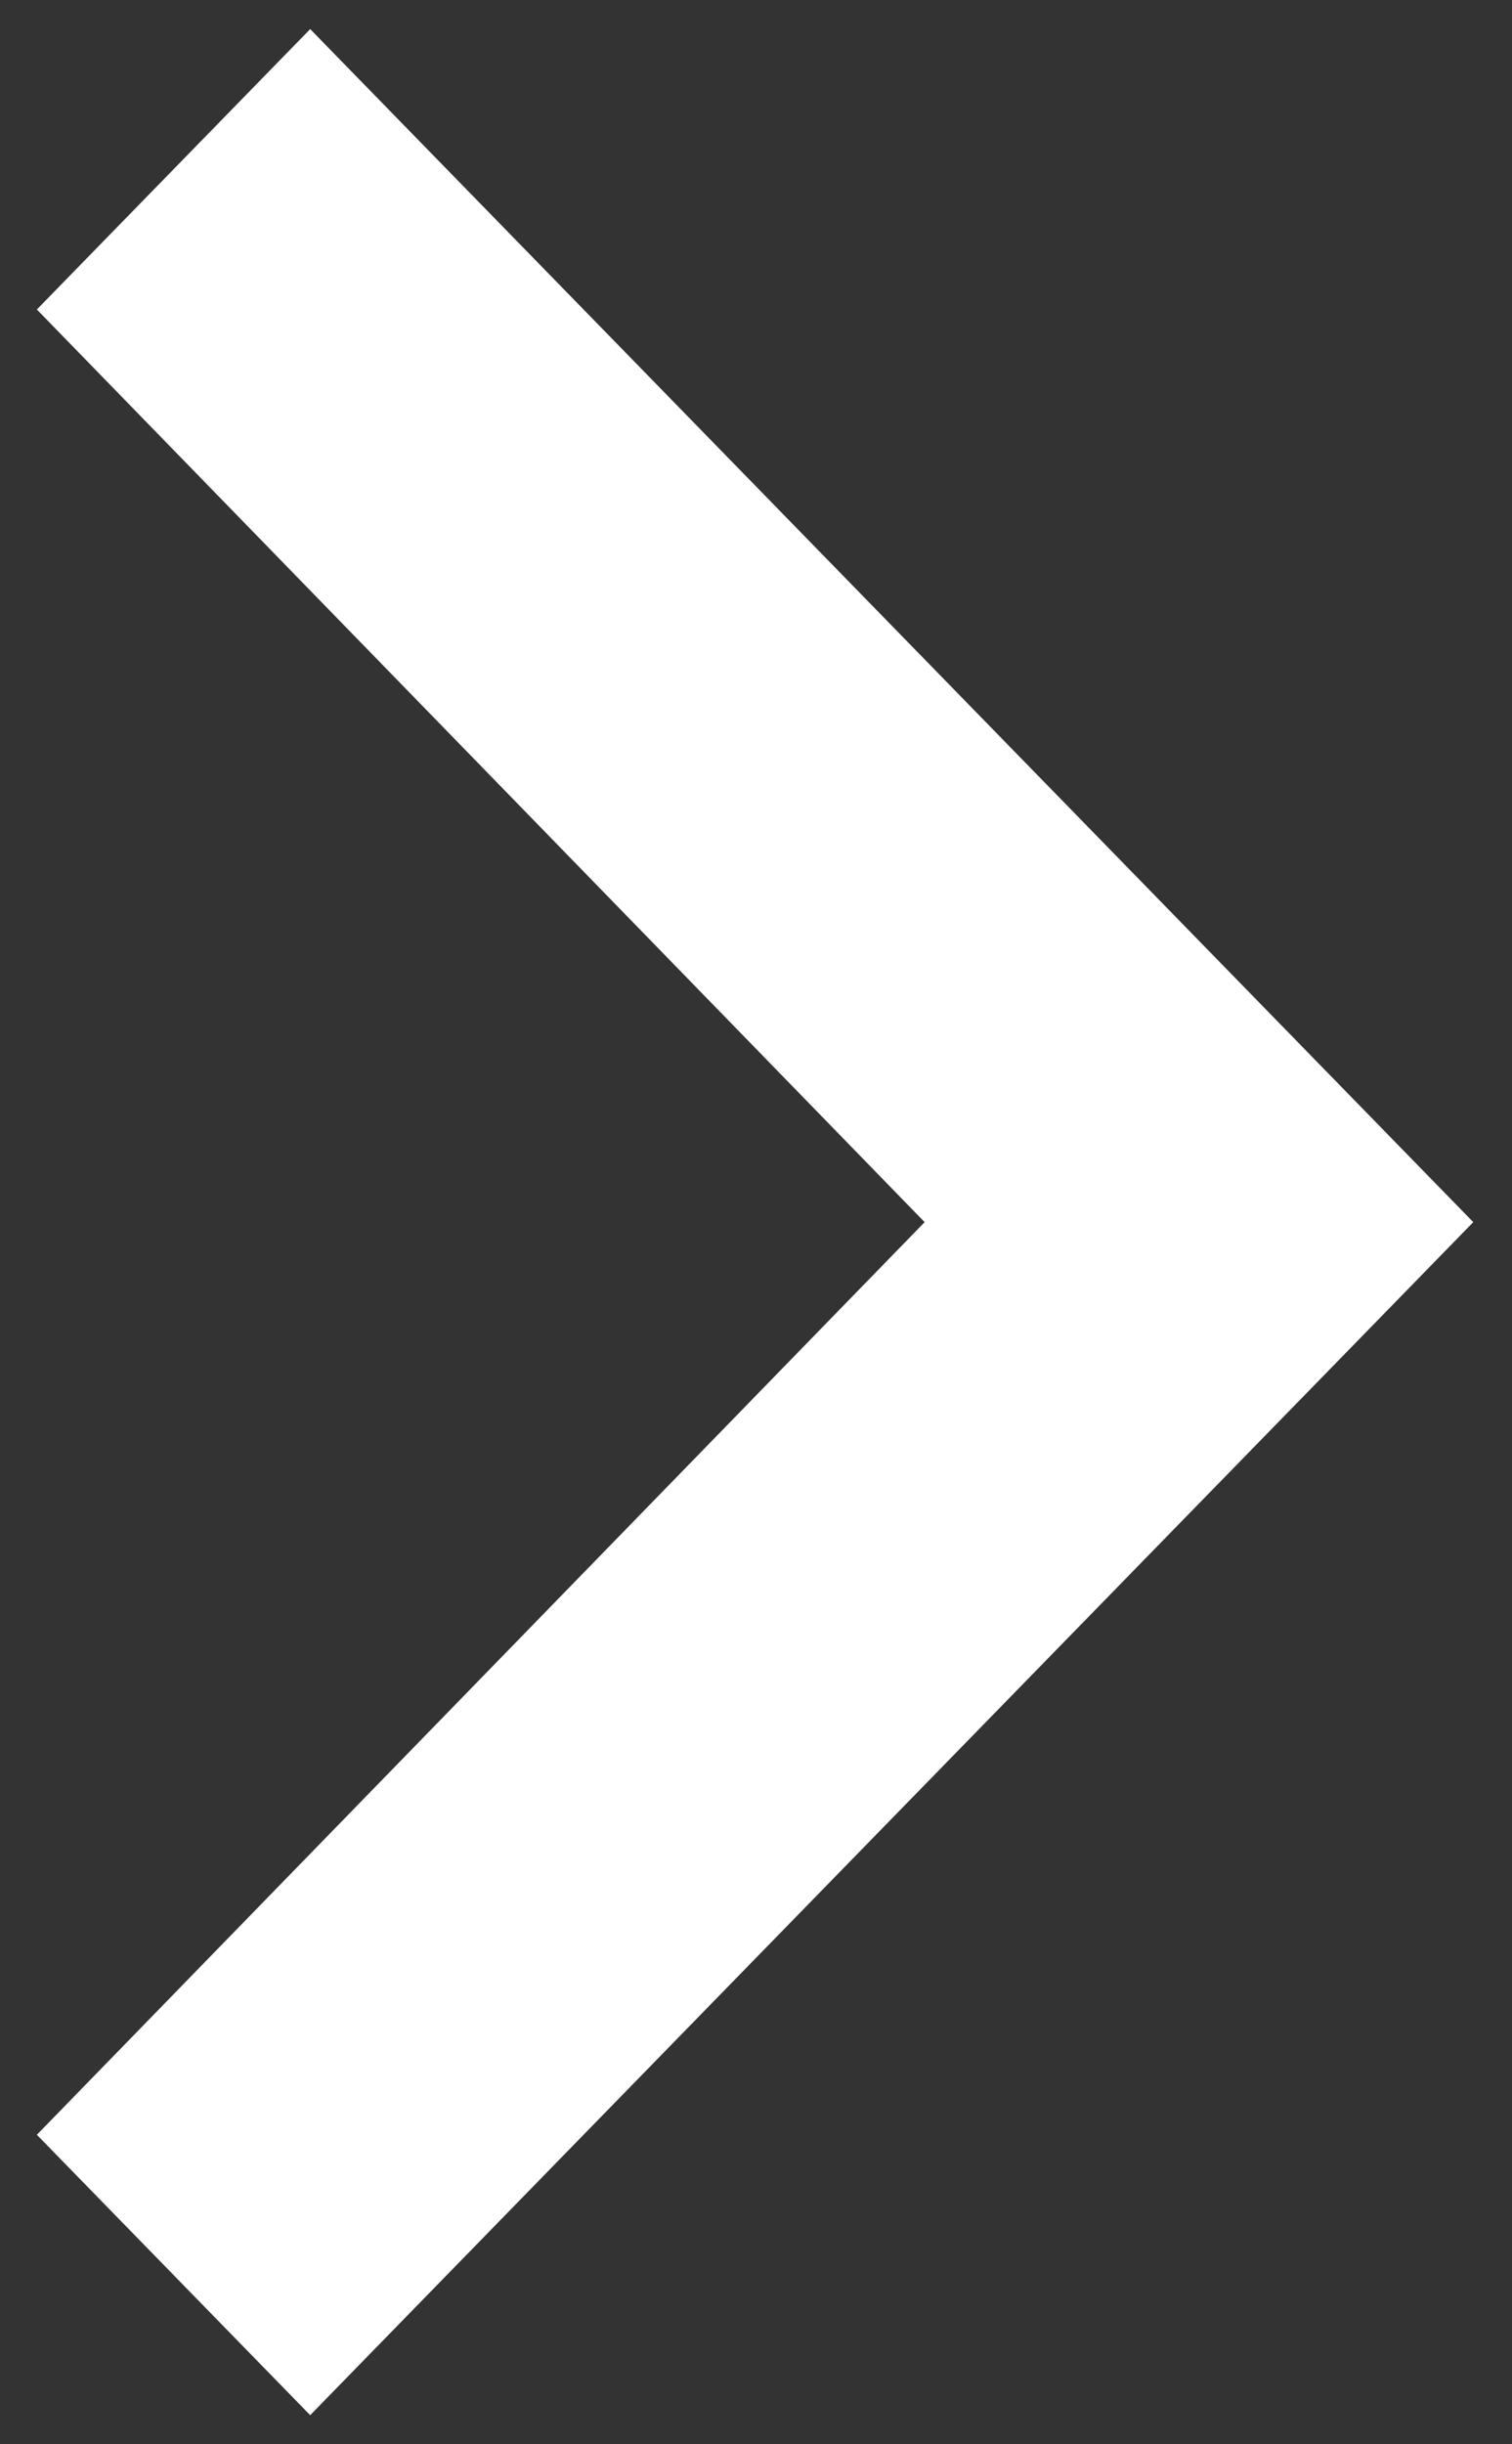
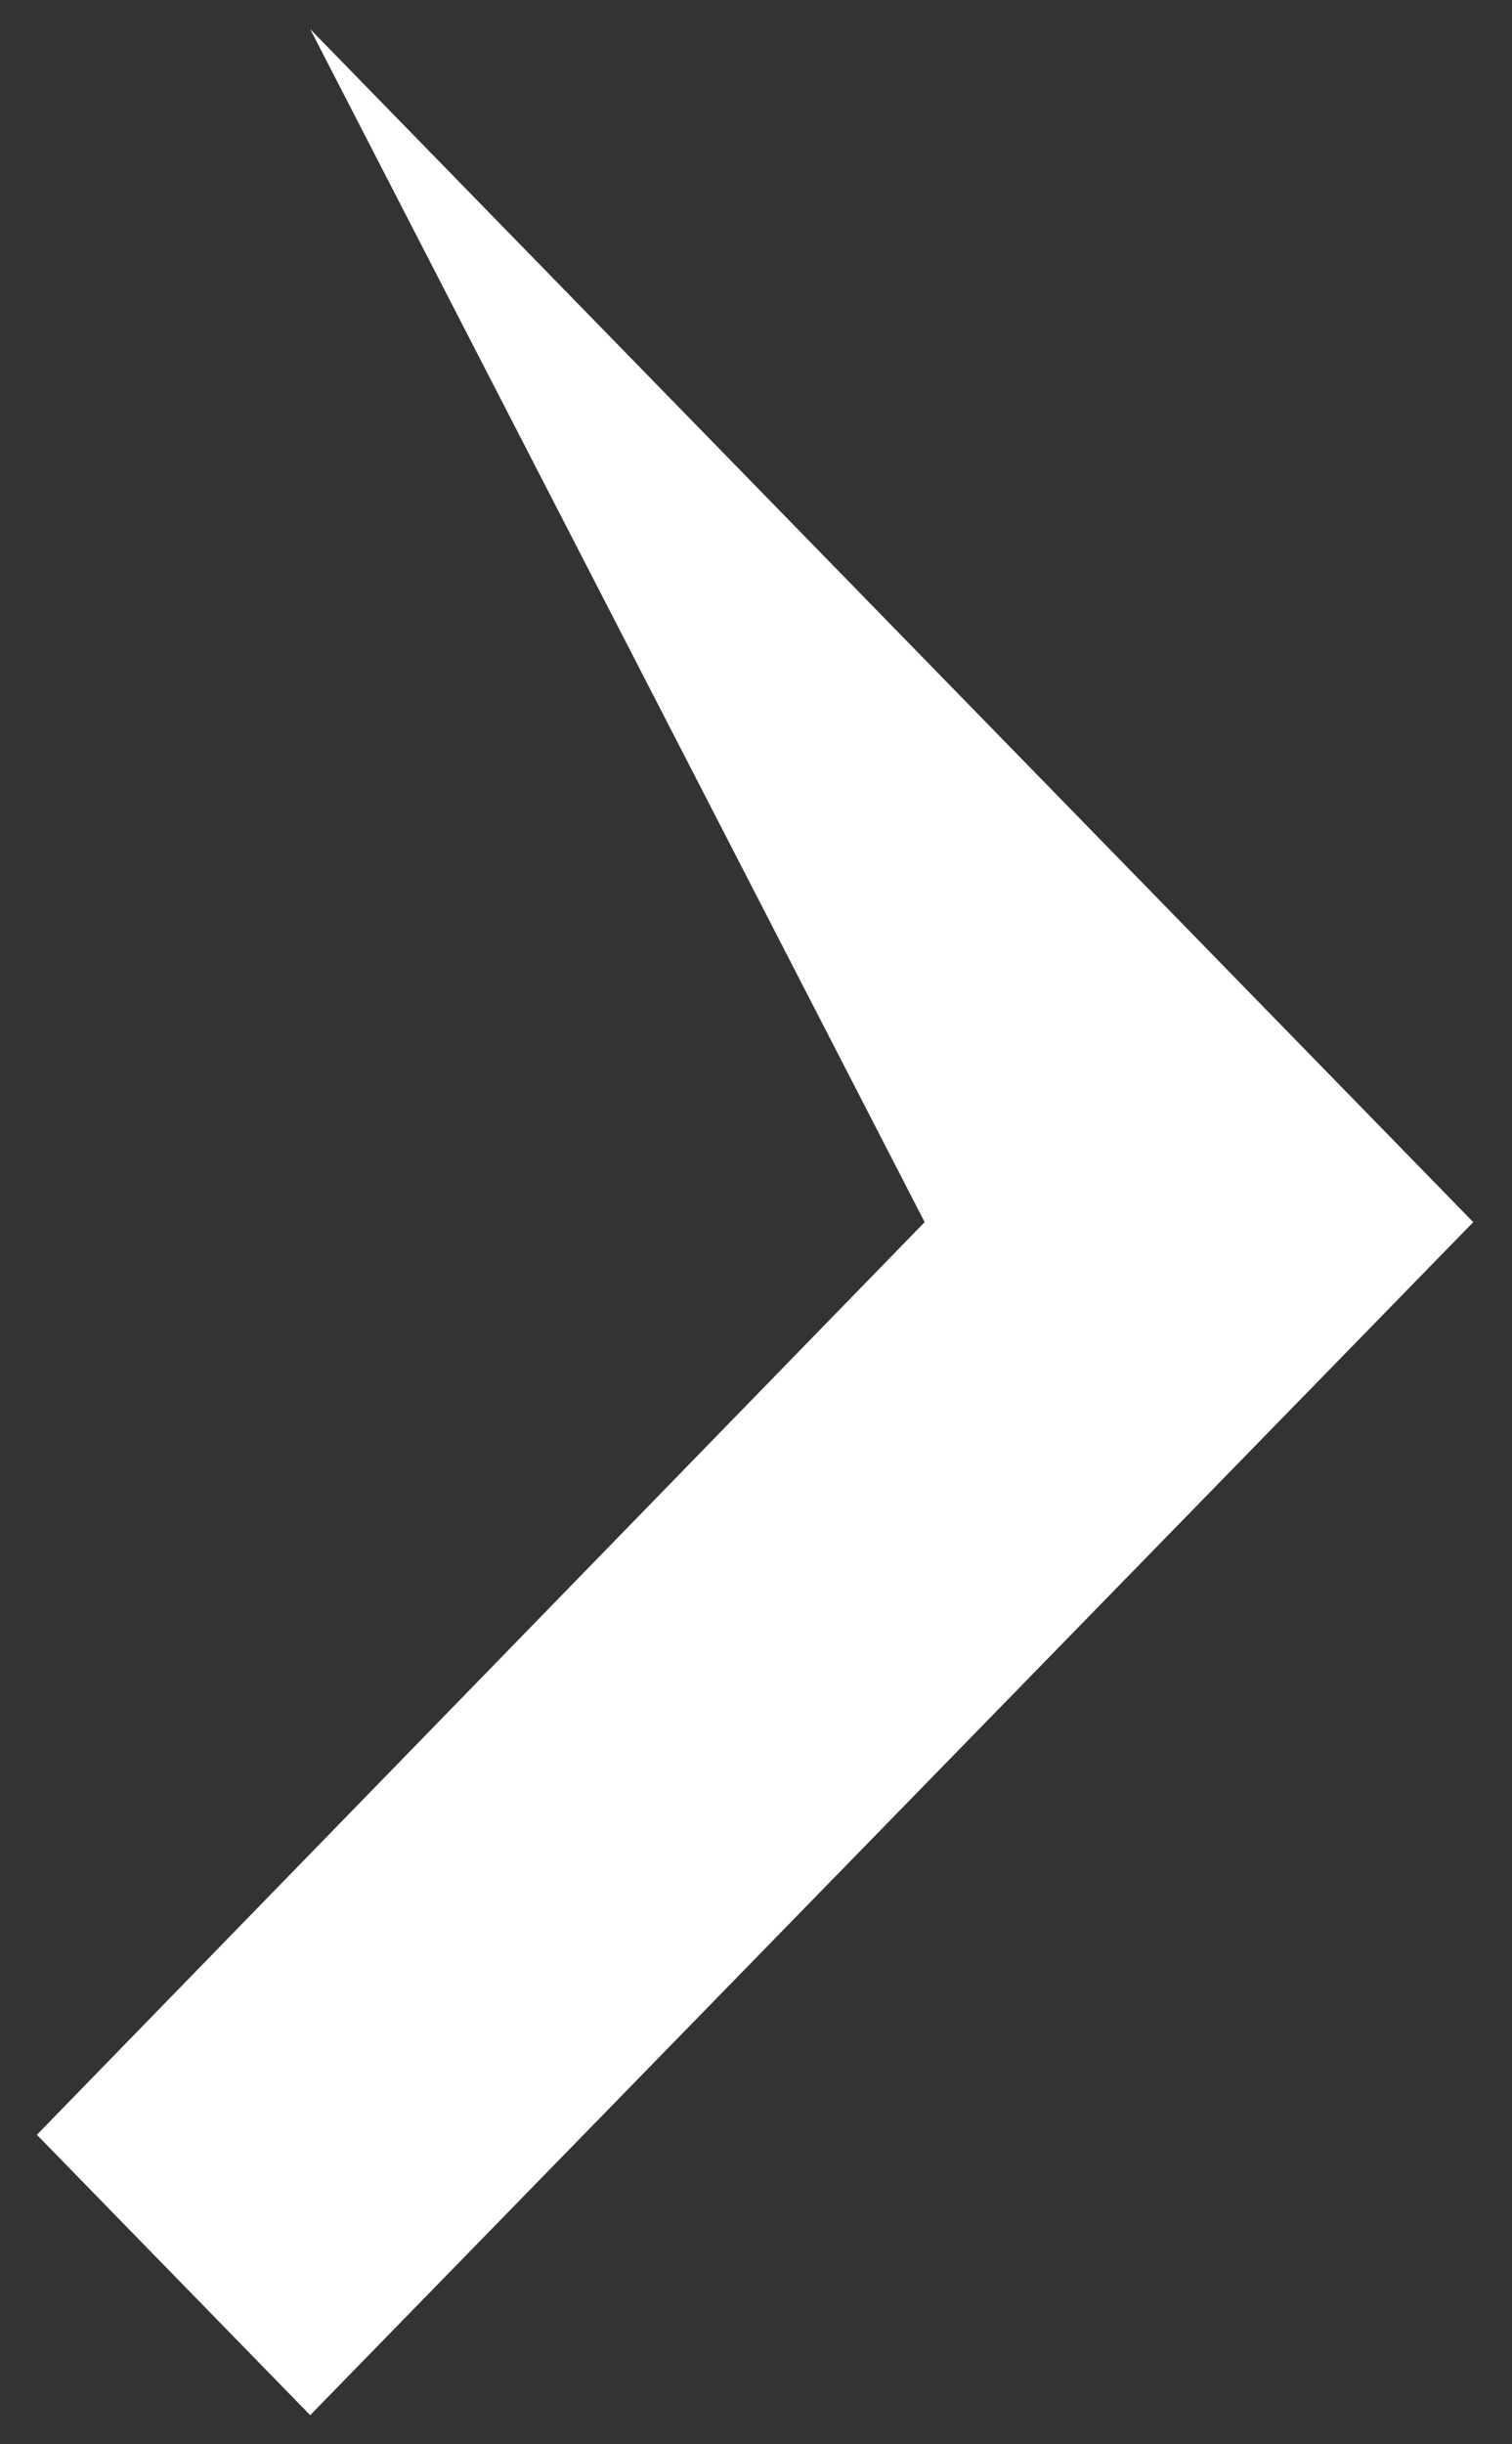
<svg xmlns="http://www.w3.org/2000/svg" width="13" height="21" viewBox="0 0 13 21" fill="none">
  <rect x="0" y="0" width="13" height="21" fill="#333333" stroke="none" />
-   <path d="M2.667 0.25L0.317 2.659L7.95 10.5L0.317 18.341L2.667 20.75L12.667 10.5L2.667 0.25Z" fill="white" />
+   <path d="M2.667 0.25L7.95 10.5L0.317 18.341L2.667 20.75L12.667 10.5L2.667 0.25Z" fill="white" />
</svg>